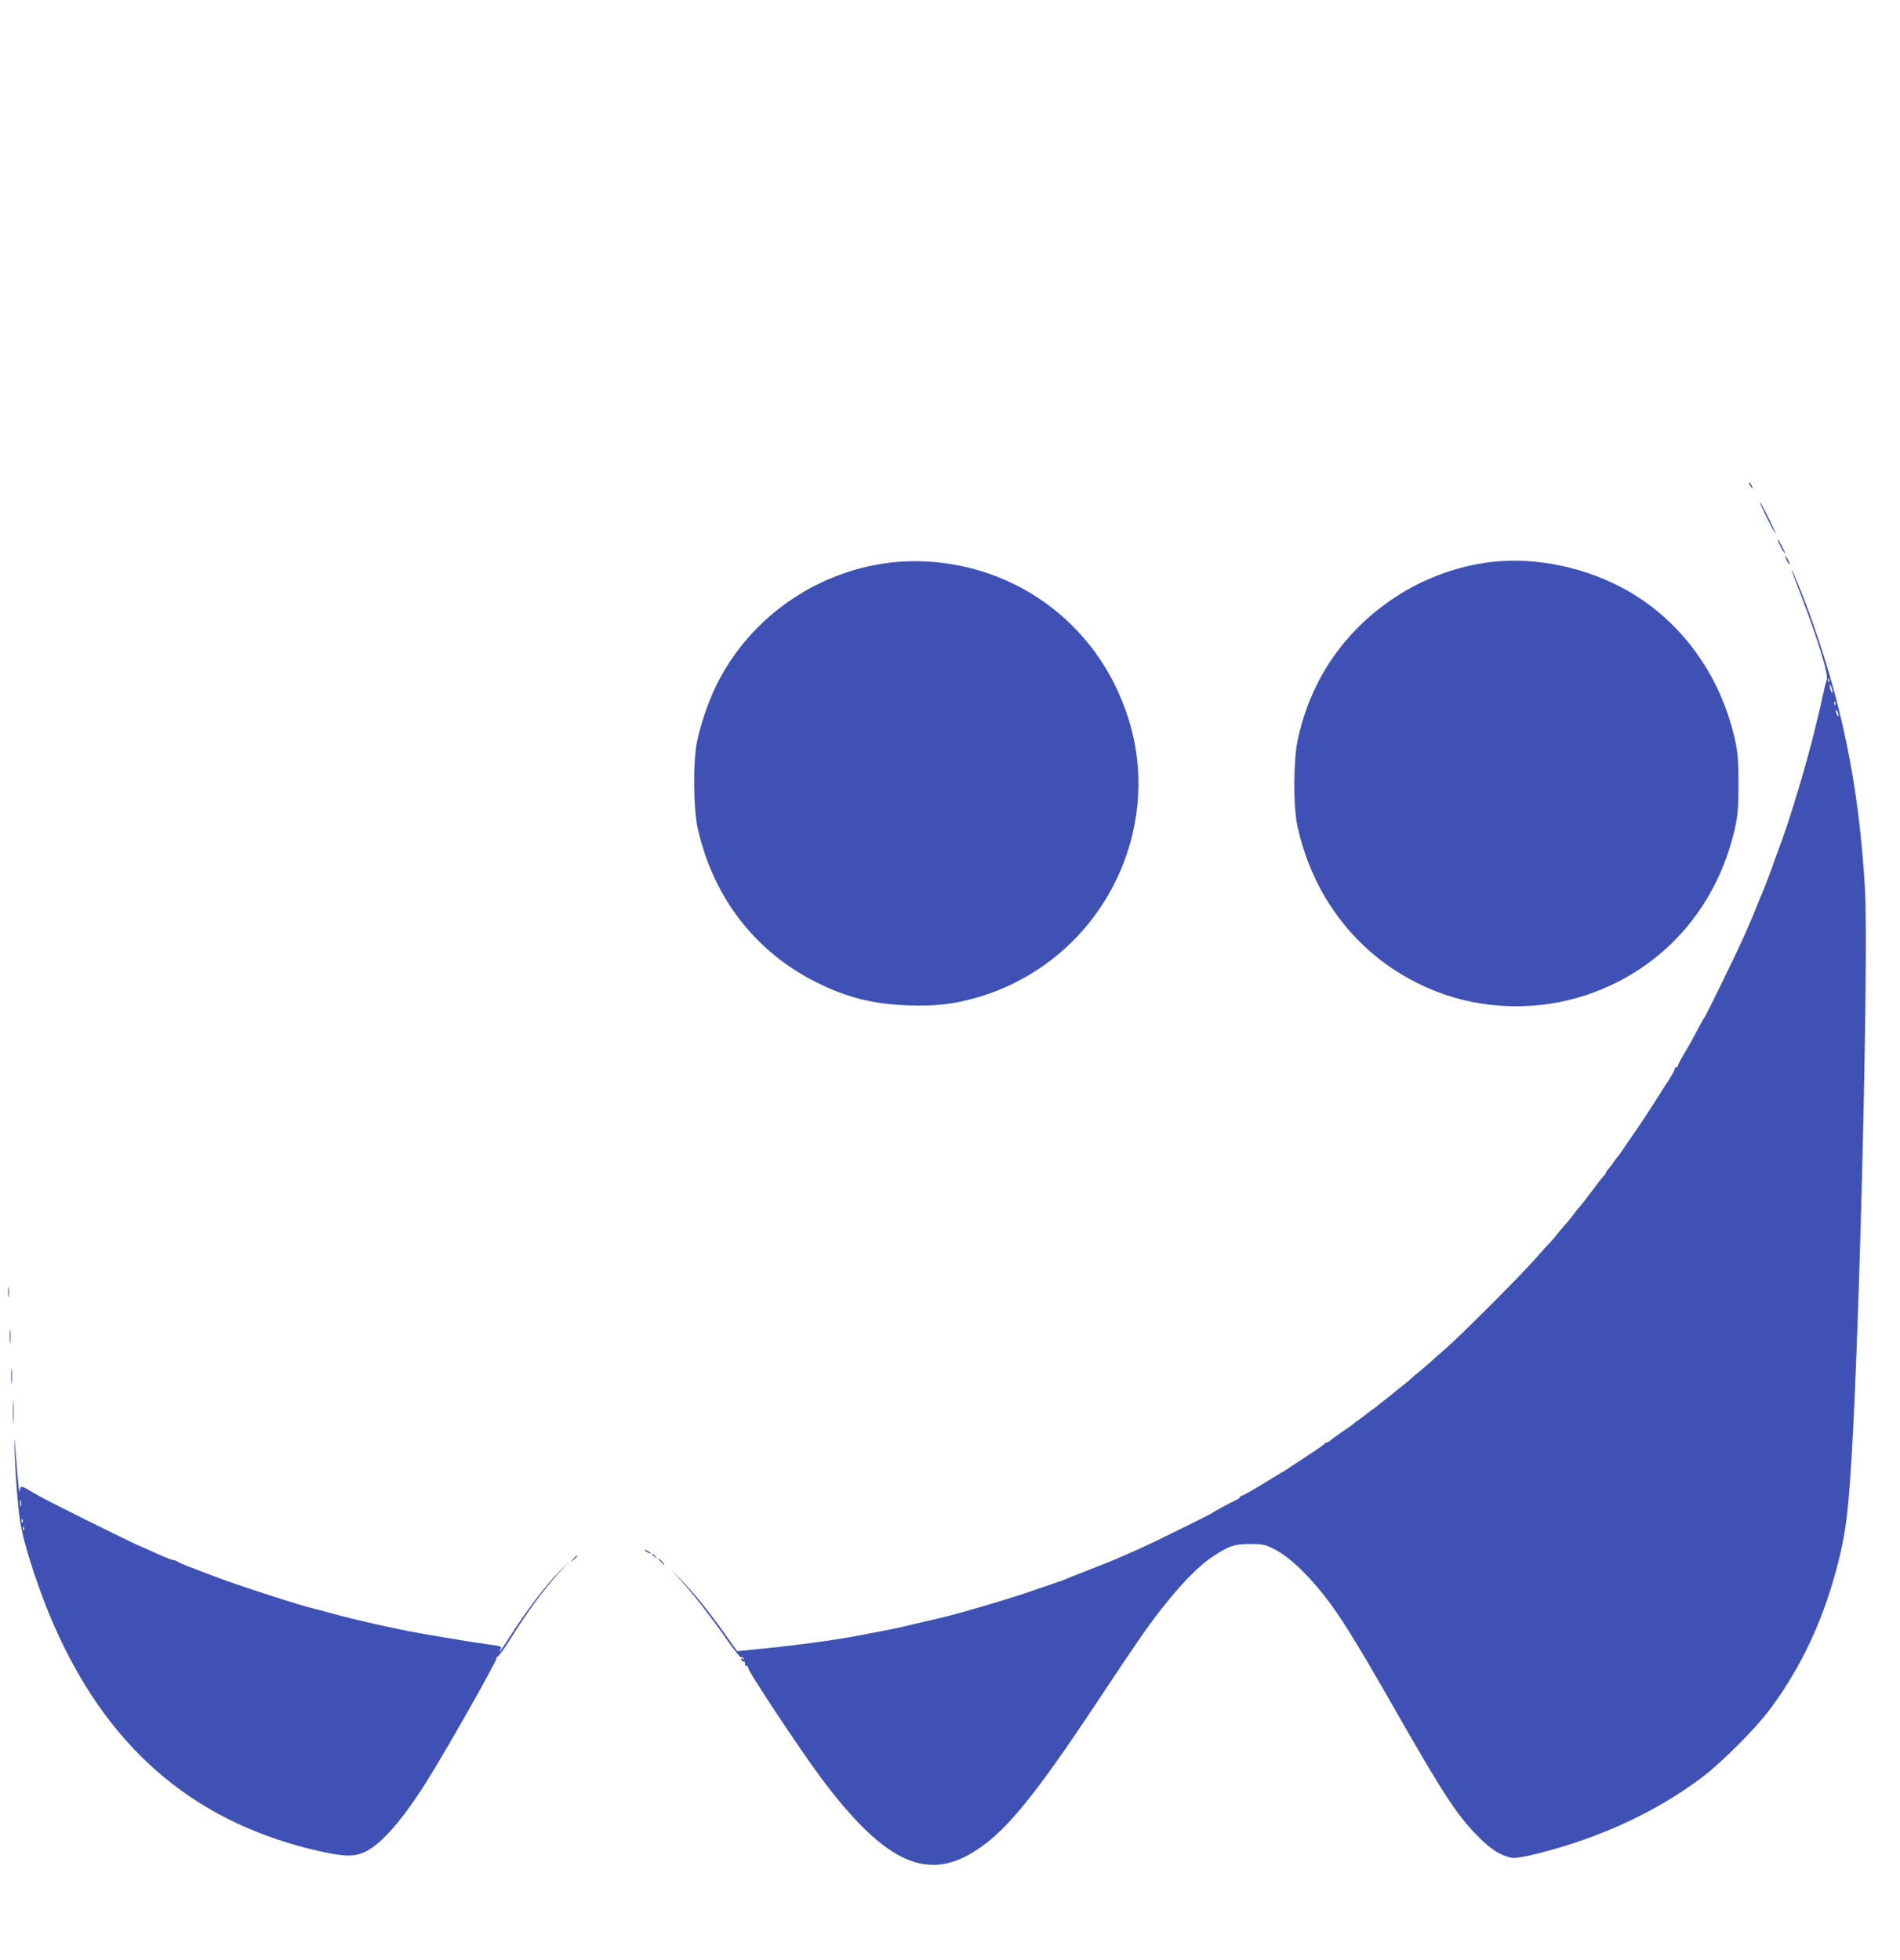
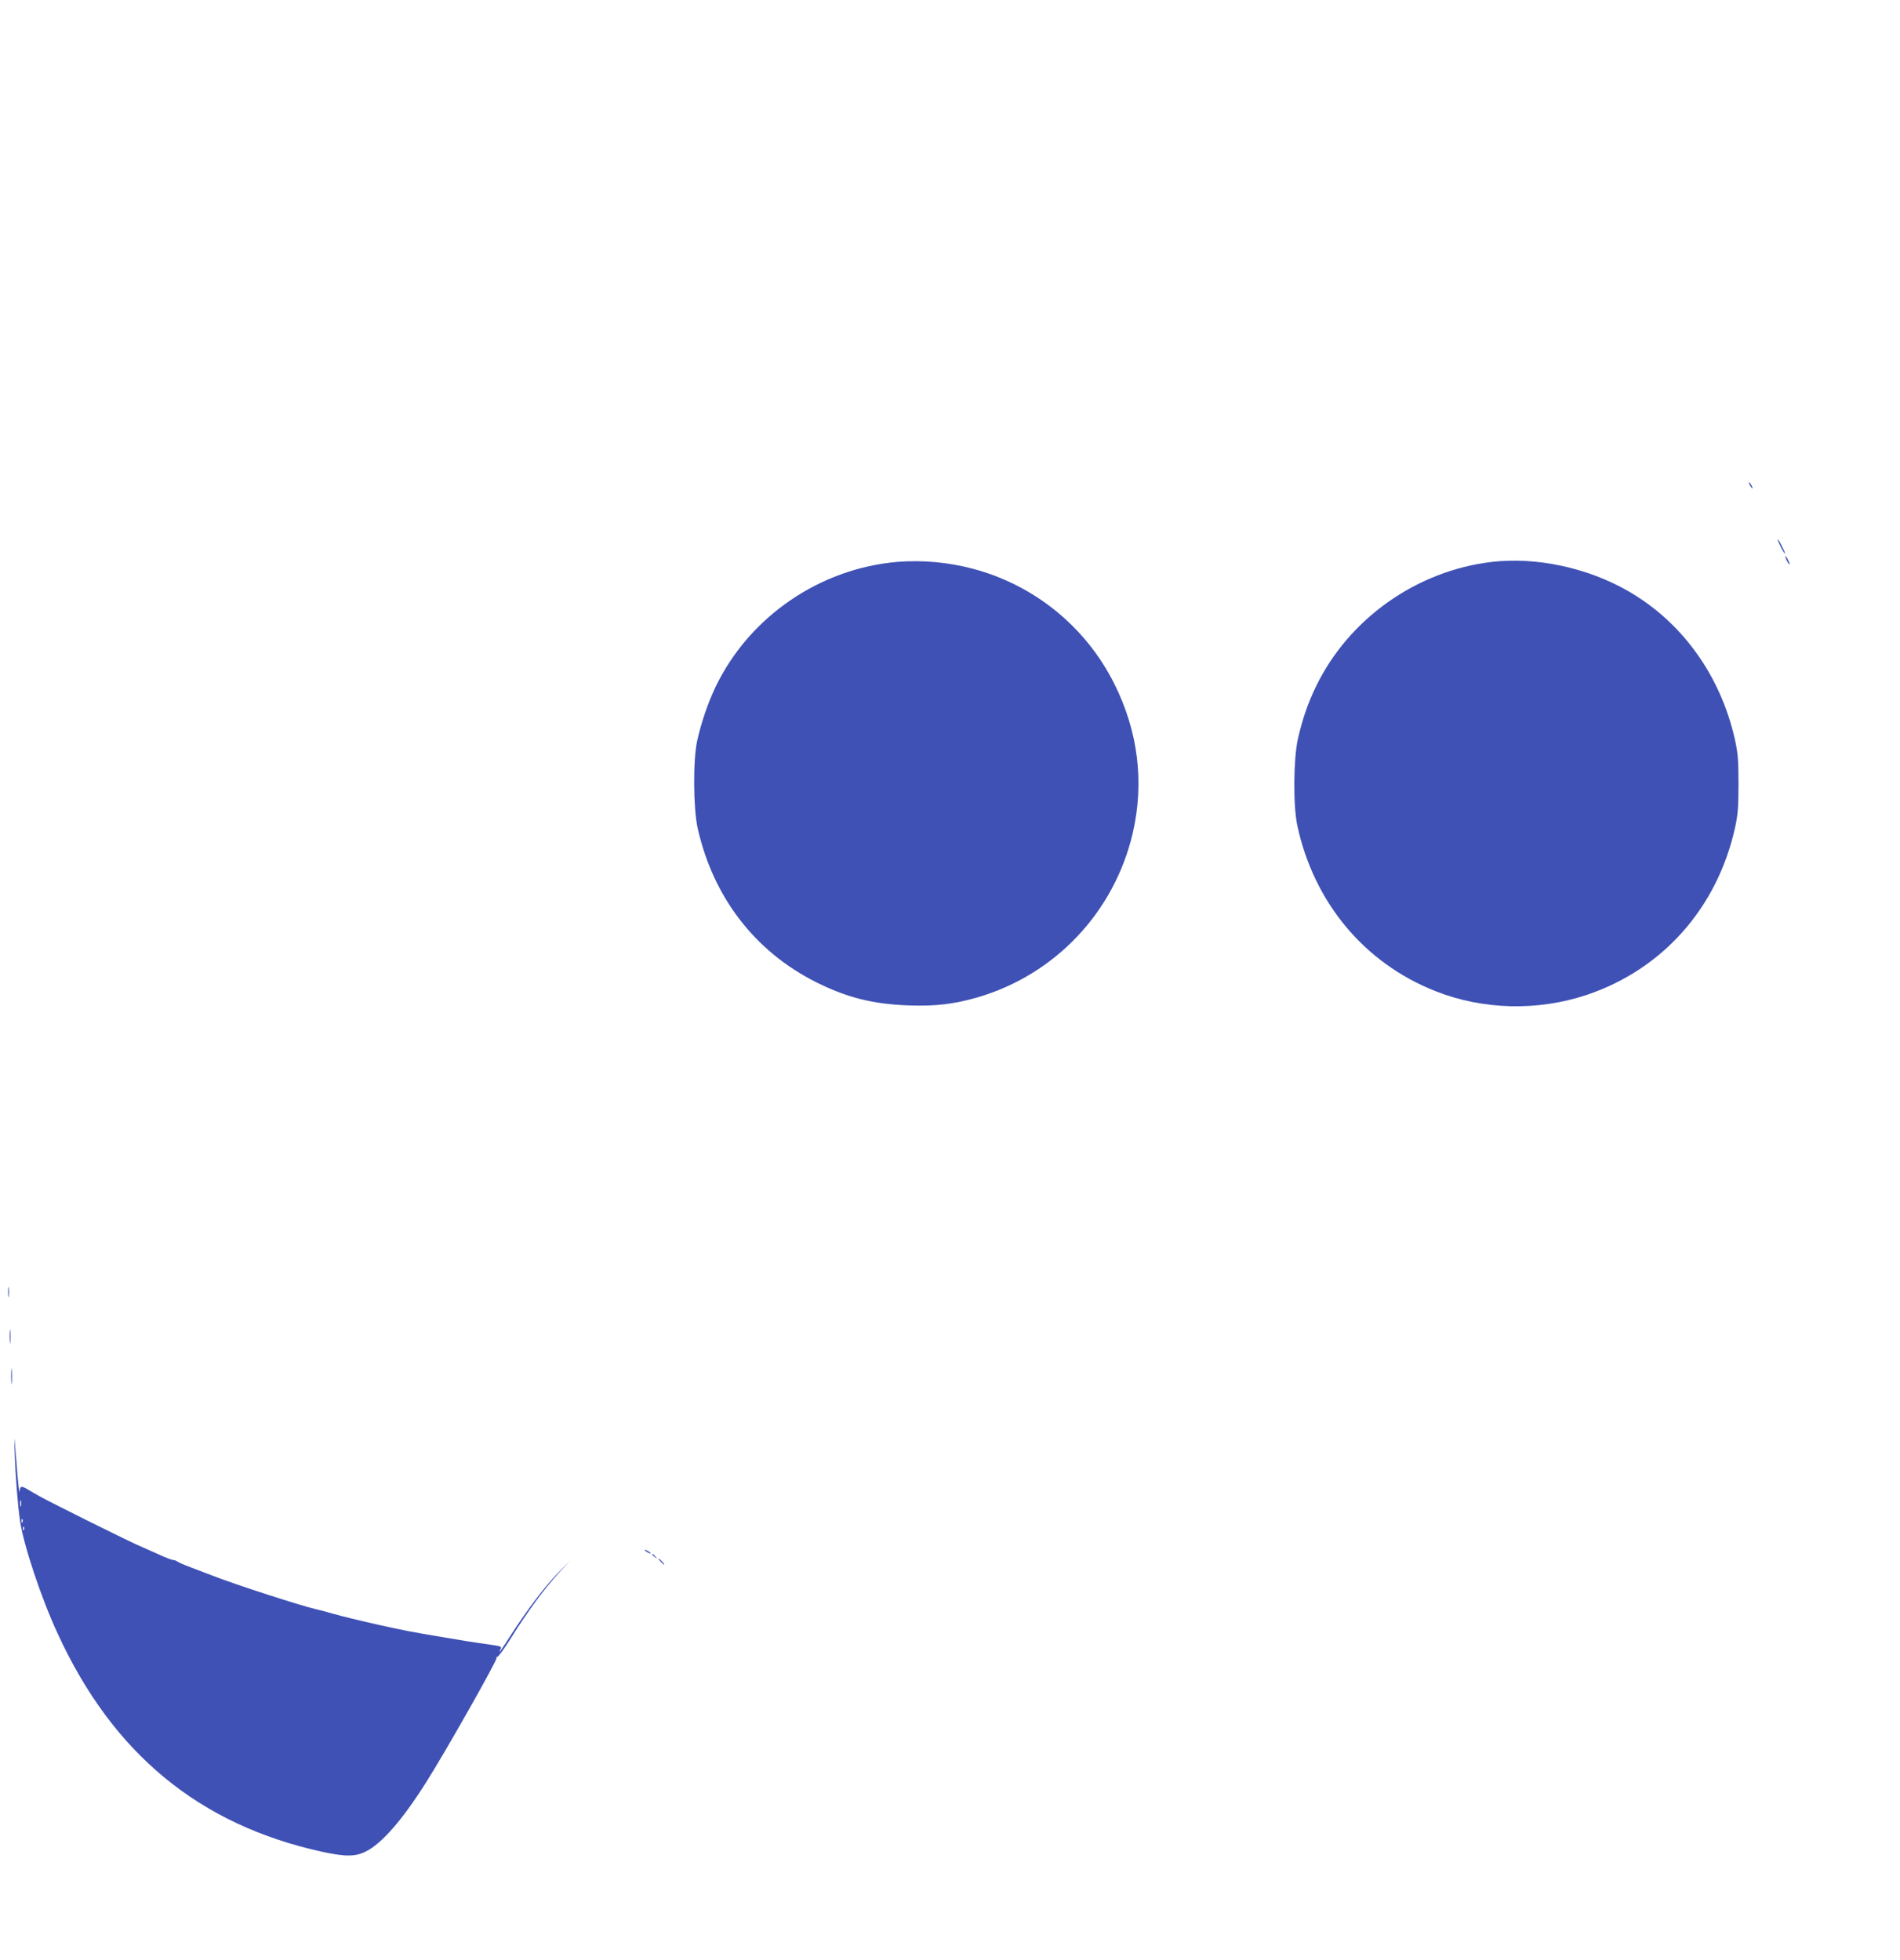
<svg xmlns="http://www.w3.org/2000/svg" version="1.0" width="1241pt" height="1280pt" viewBox="0 0 1241 1280" preserveAspectRatio="xMidYMid meet">
  <g transform="translate(0,1280) scale(0.1,-0.1)" fill="#3f51b5" stroke="none">
    <path d="M11430 9630 c6 -11 13 -20 16 -20 2 0 0 9 -6 20 -6 11 -13 20 -16 20 -2 0 0 -9 6 -20z" />
-     <path d="M11542 9415 c29 -57 54 -103 56 -101 4 5 -96 206 -103 206 -3 0 19 -47 47 -105z" />
    <path d="M11611 9275 c0 -5 11 -30 24 -55 13 -25 24 -40 24 -35 0 6 -11 30 -24 55 -13 25 -24 41 -24 35z" />
    <path d="M11661 9165 c0 -5 6 -21 14 -35 8 -14 14 -20 14 -15 0 6 -6 21 -14 35 -8 14 -14 21 -14 15z" />
-     <path d="M5862 9130 c-507 -43 -966 -357 -1187 -814 -50 -104 -96 -238 -122 -358 -27 -127 -25 -439 4 -568 101 -450 374 -805 773 -1005 201 -101 373 -144 605 -152 178 -6 294 8 448 52 509 148 896 558 1016 1075 76 330 35 664 -122 976 -186 370 -520 642 -922 749 -163 43 -330 58 -493 45z" />
+     <path d="M5862 9130 c-507 -43 -966 -357 -1187 -814 -50 -104 -96 -238 -122 -358 -27 -127 -25 -439 4 -568 101 -450 374 -805 773 -1005 201 -101 373 -144 605 -152 178 -6 294 8 448 52 509 148 896 558 1016 1075 76 330 35 664 -122 976 -186 370 -520 642 -922 749 -163 43 -330 58 -493 45" />
    <path d="M9746 9130 c-492 -57 -937 -371 -1151 -815 -53 -109 -89 -215 -118 -343 -29 -132 -31 -433 -4 -562 108 -504 437 -900 903 -1084 311 -123 669 -131 989 -24 495 167 850 567 967 1089 19 88 23 132 23 289 0 157 -4 201 -23 289 -94 419 -346 769 -699 971 -265 152 -597 223 -887 190z" />
-     <path d="M11706 9065 c4 -11 37 -101 75 -200 101 -268 162 -472 151 -504 -5 -14 -15 -51 -21 -81 -16 -76 -31 -138 -42 -182 -5 -21 -13 -55 -18 -75 -21 -86 -67 -253 -91 -333 -11 -36 -29 -96 -41 -135 -31 -101 -63 -198 -99 -295 -18 -47 -35 -96 -40 -110 -9 -30 -57 -153 -75 -195 -8 -16 -23 -55 -35 -85 -12 -30 -28 -70 -36 -87 -8 -18 -21 -50 -30 -70 -54 -123 -263 -553 -274 -563 -3 -3 -18 -30 -34 -60 -35 -68 -64 -119 -105 -188 -17 -29 -31 -57 -31 -62 0 -6 -4 -10 -10 -10 -5 0 -10 -5 -10 -10 0 -6 -15 -34 -33 -63 -19 -28 -68 -106 -110 -172 -42 -66 -81 -125 -85 -130 -4 -6 -37 -53 -72 -105 -35 -52 -66 -97 -70 -100 -3 -3 -17 -21 -30 -40 -13 -19 -30 -41 -37 -48 -7 -7 -13 -17 -13 -20 0 -4 -10 -18 -23 -32 -12 -14 -33 -41 -47 -60 -13 -19 -27 -37 -30 -40 -3 -3 -17 -21 -32 -42 -15 -20 -33 -42 -40 -50 -7 -7 -25 -29 -40 -50 -15 -20 -33 -42 -40 -50 -7 -7 -33 -38 -58 -68 -24 -30 -51 -62 -60 -70 -8 -8 -49 -53 -90 -100 -95 -109 -492 -506 -590 -591 -41 -35 -84 -73 -96 -85 -12 -11 -44 -38 -70 -60 -27 -21 -56 -46 -64 -54 -8 -9 -35 -31 -60 -50 -25 -19 -47 -37 -50 -40 -3 -3 -25 -21 -50 -40 -25 -19 -47 -37 -50 -40 -3 -3 -21 -17 -40 -30 -19 -13 -37 -27 -40 -30 -3 -3 -21 -17 -40 -30 -19 -13 -37 -27 -40 -30 -3 -4 -34 -26 -70 -50 -36 -24 -71 -50 -78 -57 -7 -7 -17 -13 -22 -13 -5 0 -15 -6 -23 -14 -7 -8 -63 -46 -123 -85 -60 -39 -114 -74 -120 -79 -5 -4 -21 -14 -35 -21 -13 -8 -75 -46 -136 -83 -62 -37 -117 -68 -123 -68 -5 0 -10 -3 -10 -7 0 -5 -10 -13 -23 -19 -43 -20 -152 -79 -157 -85 -5 -6 -386 -194 -462 -228 -188 -84 -185 -82 -323 -136 -128 -50 -152 -60 -187 -75 -13 -5 -57 -20 -98 -34 -41 -13 -93 -31 -115 -39 -50 -19 -276 -89 -375 -116 -41 -12 -88 -25 -105 -30 -30 -9 -170 -43 -255 -62 -25 -6 -61 -14 -80 -19 -31 -9 -109 -24 -295 -60 -192 -36 -443 -70 -730 -97 l-80 -8 -80 112 c-119 167 -200 265 -295 363 -76 78 -77 79 -13 10 96 -105 210 -250 316 -403 49 -70 93 -125 97 -122 5 3 12 0 16 -6 5 -8 3 -9 -6 -4 -8 5 -11 3 -8 -6 3 -8 10 -13 16 -12 5 1 9 -5 8 -15 0 -9 5 -16 12 -14 8 1 11 -2 7 -8 -8 -13 342 -541 481 -727 399 -532 672 -669 977 -489 208 121 396 346 811 971 131 198 271 405 309 460 170 241 332 422 450 502 111 75 147 88 252 88 82 0 97 -3 155 -32 106 -52 248 -191 377 -368 86 -118 211 -323 425 -700 302 -528 395 -672 528 -806 86 -88 152 -130 222 -143 26 -5 75 3 175 28 407 103 766 269 1068 495 132 100 352 320 449 451 207 279 353 595 445 965 40 160 57 279 75 525 57 761 123 3412 97 3868 -39 676 -155 1240 -383 1850 -43 117 -111 276 -92 217z m241 -717 c-3 -8 -6 -5 -6 6 -1 11 2 17 5 13 3 -3 4 -12 1 -19z m22 -68 c0 -9 -4 -8 -9 5 -5 11 -9 27 -9 35 0 9 4 8 9 -5 5 -11 9 -27 9 -35z m18 -82 c-3 -8 -6 -5 -6 6 -1 11 2 17 5 13 3 -3 4 -12 1 -19z m22 -73 c0 -5 -4 -3 -9 5 -5 8 -9 22 -9 30 0 16 17 -16 18 -35z" />
    <path d="M53 4360 c0 -30 2 -43 4 -27 2 15 2 39 0 55 -2 15 -4 2 -4 -28z" />
    <path d="M63 4070 c0 -41 2 -58 4 -37 2 20 2 54 0 75 -2 20 -4 3 -4 -38z" />
    <path d="M73 3810 c0 -47 2 -66 4 -42 2 23 2 61 0 85 -2 23 -4 4 -4 -43z" />
-     <path d="M84 3575 c0 -66 1 -92 3 -57 2 34 2 88 0 120 -2 31 -3 3 -3 -63z" />
    <path d="M96 3315 c5 -159 20 -347 35 -450 24 -161 139 -505 246 -736 361 -785 925 -1249 1730 -1425 150 -32 214 -32 283 3 104 52 237 204 393 451 126 198 468 803 461 814 -4 6 -3 8 3 5 5 -3 48 55 94 129 104 167 215 318 310 421 l72 78 -76 -77 c-83 -83 -205 -244 -307 -403 -64 -100 -92 -139 -72 -99 11 20 8 21 -76 33 -48 7 -112 16 -142 21 -30 5 -98 17 -150 25 -231 39 -251 43 -440 85 -103 23 -224 52 -290 71 -41 12 -91 25 -110 29 -93 21 -523 160 -666 216 -38 14 -105 40 -149 57 -44 16 -84 34 -89 39 -6 4 -16 8 -23 8 -7 0 -35 10 -61 21 -49 22 -93 42 -177 79 -73 32 -582 285 -635 316 -25 14 -60 34 -78 45 -45 26 -50 24 -54 -13 -2 -18 -11 64 -20 182 -15 195 -16 202 -12 75z m41 -352 c-3 -10 -5 -2 -5 17 0 19 2 27 5 18 2 -10 2 -26 0 -35z m10 -105 c-3 -8 -6 -5 -6 6 -1 11 2 17 5 13 3 -3 4 -12 1 -19z m10 -50 c-3 -8 -6 -5 -6 6 -1 11 2 17 5 13 3 -3 4 -12 1 -19z" />
    <path d="M4210 2676 c0 -3 9 -10 20 -16 11 -6 20 -8 20 -6 0 3 -9 10 -20 16 -11 6 -20 8 -20 6z" />
    <path d="M4260 2646 c0 -2 8 -10 18 -17 15 -13 16 -12 3 4 -13 16 -21 21 -21 13z" />
-     <path d="M3744 2618 l-19 -23 23 19 c21 18 27 26 19 26 -2 0 -12 -10 -23 -22z" />
    <path d="M4315 2600 c10 -11 20 -20 23 -20 3 0 -3 9 -13 20 -10 11 -20 20 -23 20 -3 0 3 -9 13 -20z" />
  </g>
</svg>